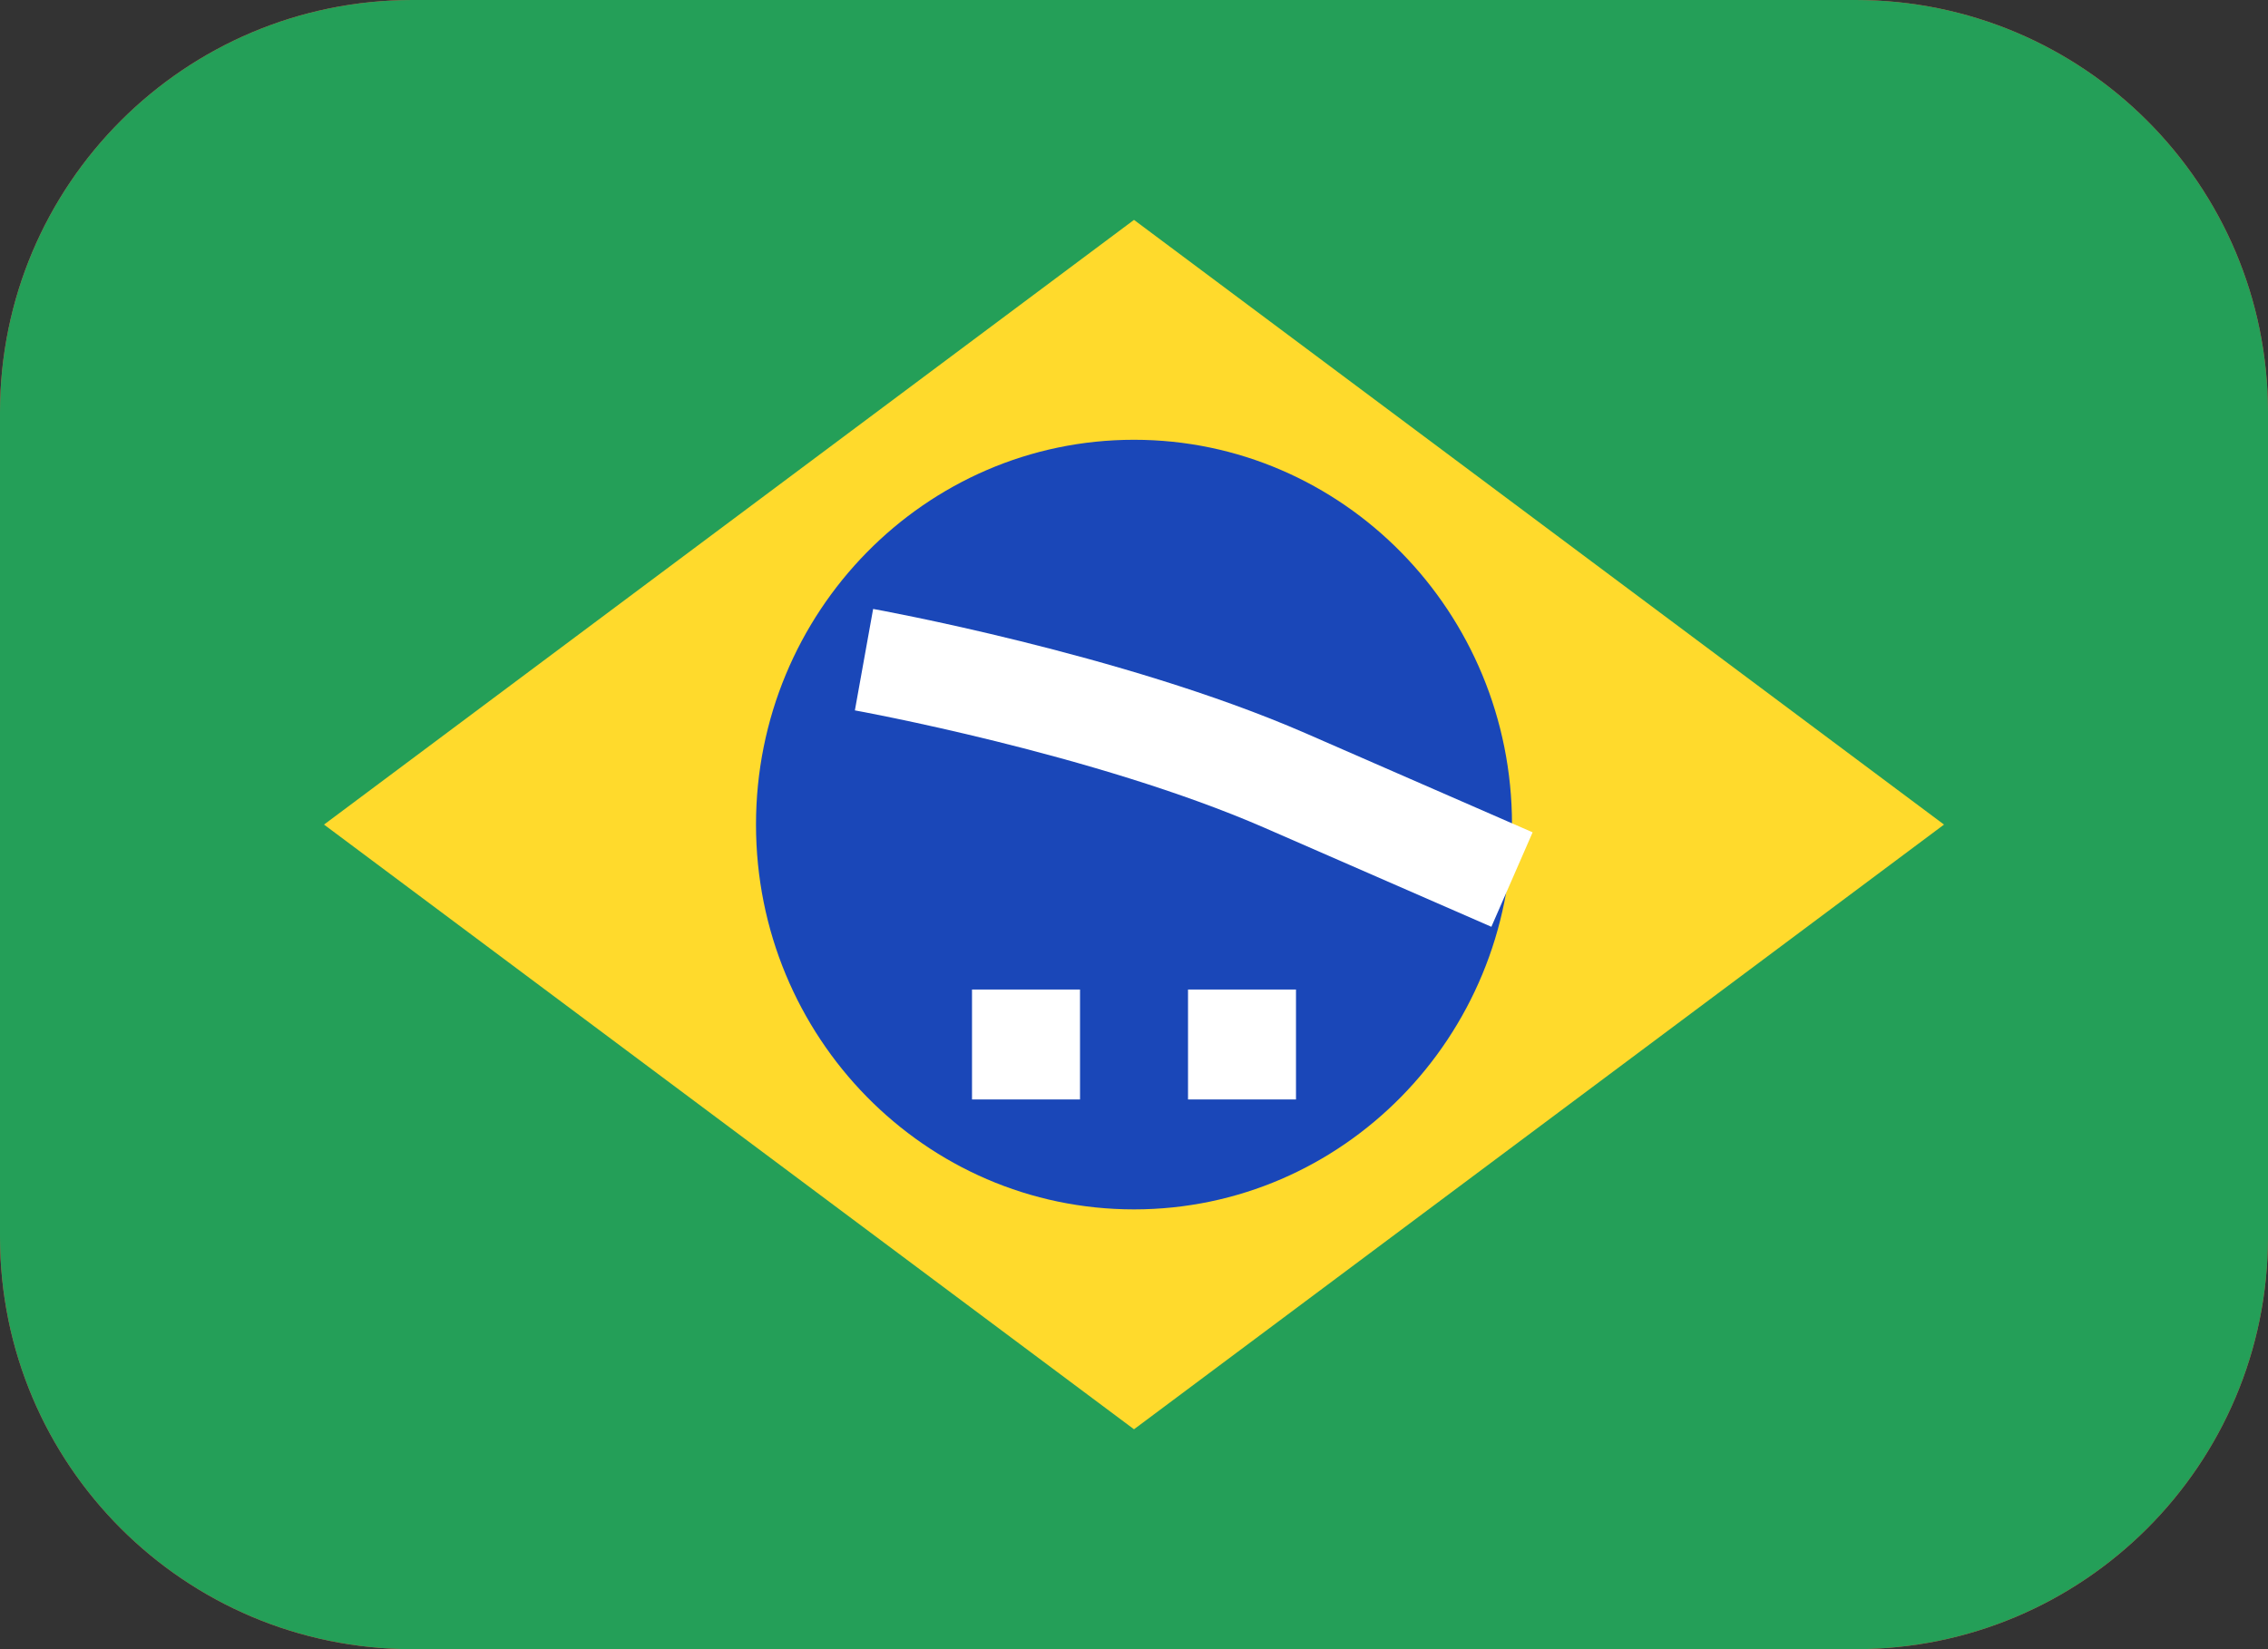
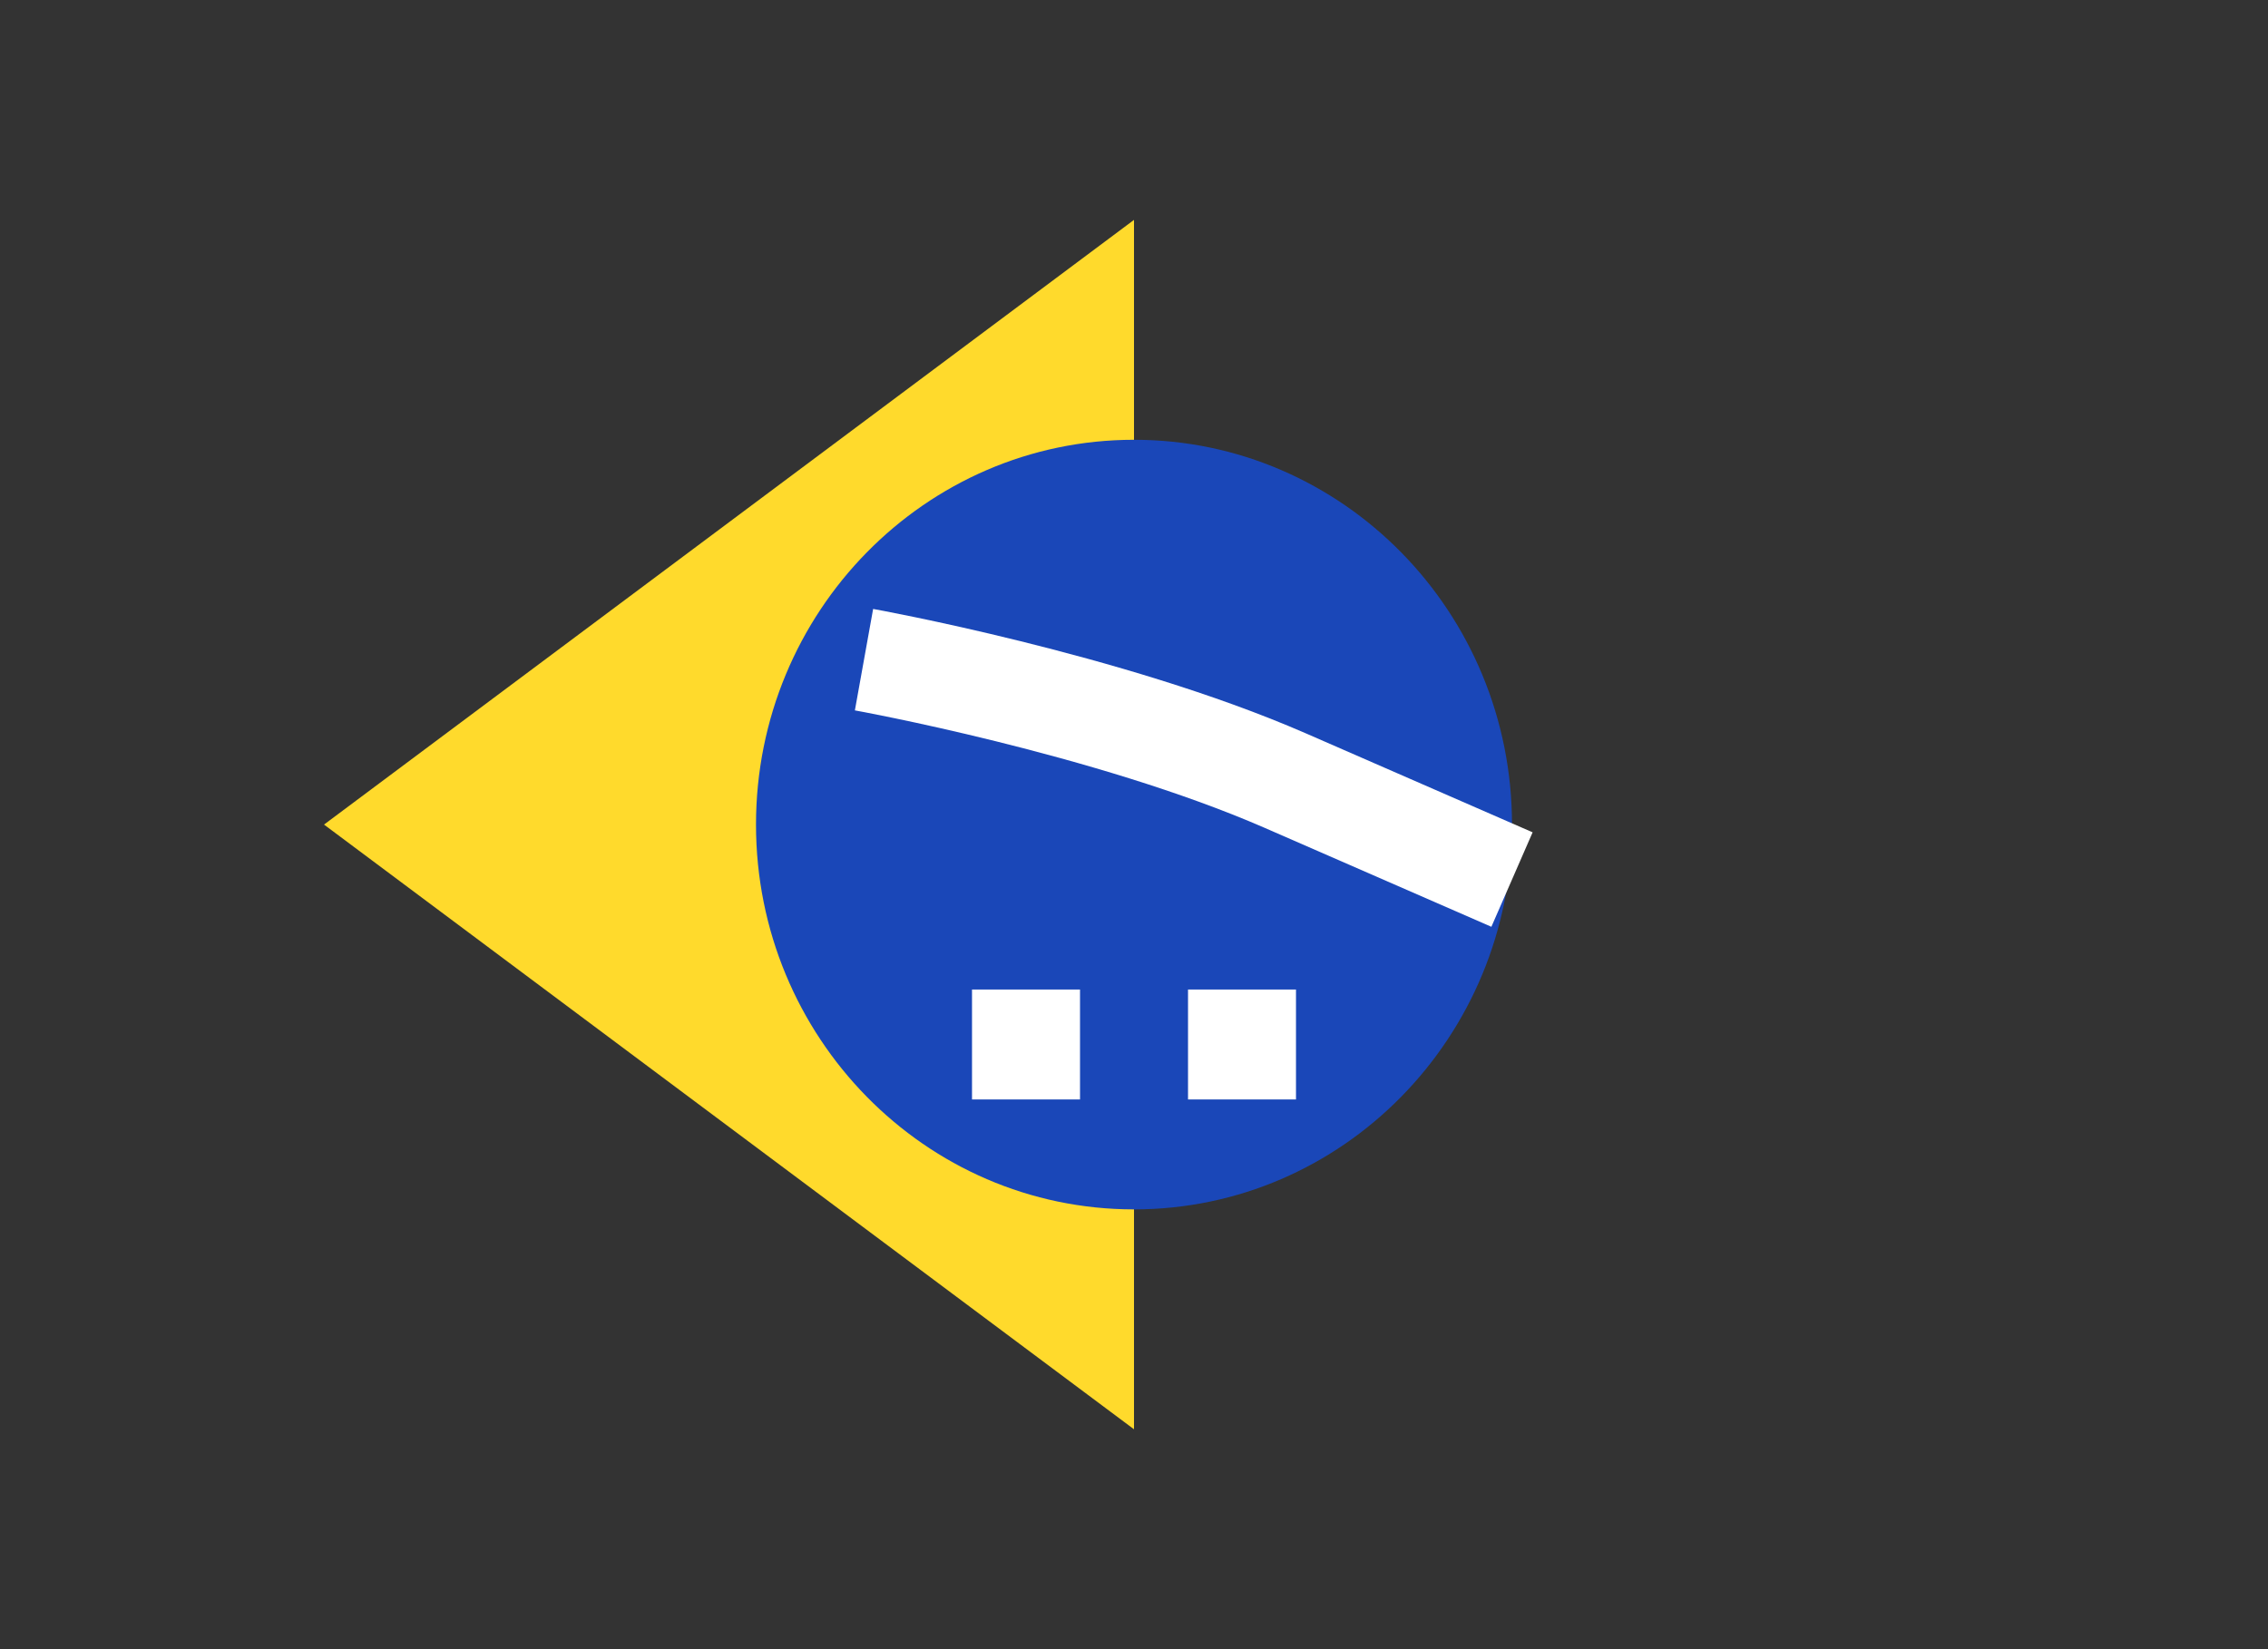
<svg xmlns="http://www.w3.org/2000/svg" width="66" height="48" viewBox="0 0 66 48" fill="none">
  <rect x="0" y="0" width="66" height="48" fill="#333333" stroke="none" />
  <g clip-path="url(#clip0_10749_86622)">
-     <path d="M0 12C0 5.373 5.373 0 12 0H54C60.627 0 66 5.373 66 12V36C66 42.627 60.627 48 54 48H12C5.373 48 0 42.627 0 36V12Z" fill="#F93939" />
-     <rect width="66" height="48" fill="#249F58" />
-     <path fill-rule="evenodd" clip-rule="evenodd" d="M33 6.4L56.572 24L33 41.6L9.429 24" fill="#FFDA2C" />
+     <path fill-rule="evenodd" clip-rule="evenodd" d="M33 6.4L33 41.6L9.429 24" fill="#FFDA2C" />
    <path d="M33 35.2C39.075 35.2 44 30.186 44 24C44 17.814 39.075 12.8 33 12.8C26.925 12.8 22 17.814 22 24C22 30.186 26.925 35.2 33 35.2Z" fill="#1A47B8" />
    <path fill-rule="evenodd" clip-rule="evenodd" d="M28.286 28.8V32H31.429V28.8H28.286ZM34.572 28.8V32H37.714V28.8H34.572Z" fill="white" />
-     <path fill-rule="evenodd" clip-rule="evenodd" d="M25.143 19.2C25.143 19.2 32.258 20.48 37.388 22.714L44 25.6" fill="white" />
    <path d="M25.143 19.2C25.143 19.2 32.258 20.48 37.388 22.714L44 25.6" stroke="white" stroke-width="3" />
  </g>
  <defs>
    <clipPath id="clip0_10749_86622">
      <path d="M0 12C0 5.373 5.373 0 12 0H54C60.627 0 66 5.373 66 12V36C66 42.627 60.627 48 54 48H12C5.373 48 0 42.627 0 36V12Z" fill="white" />
    </clipPath>
  </defs>
</svg>